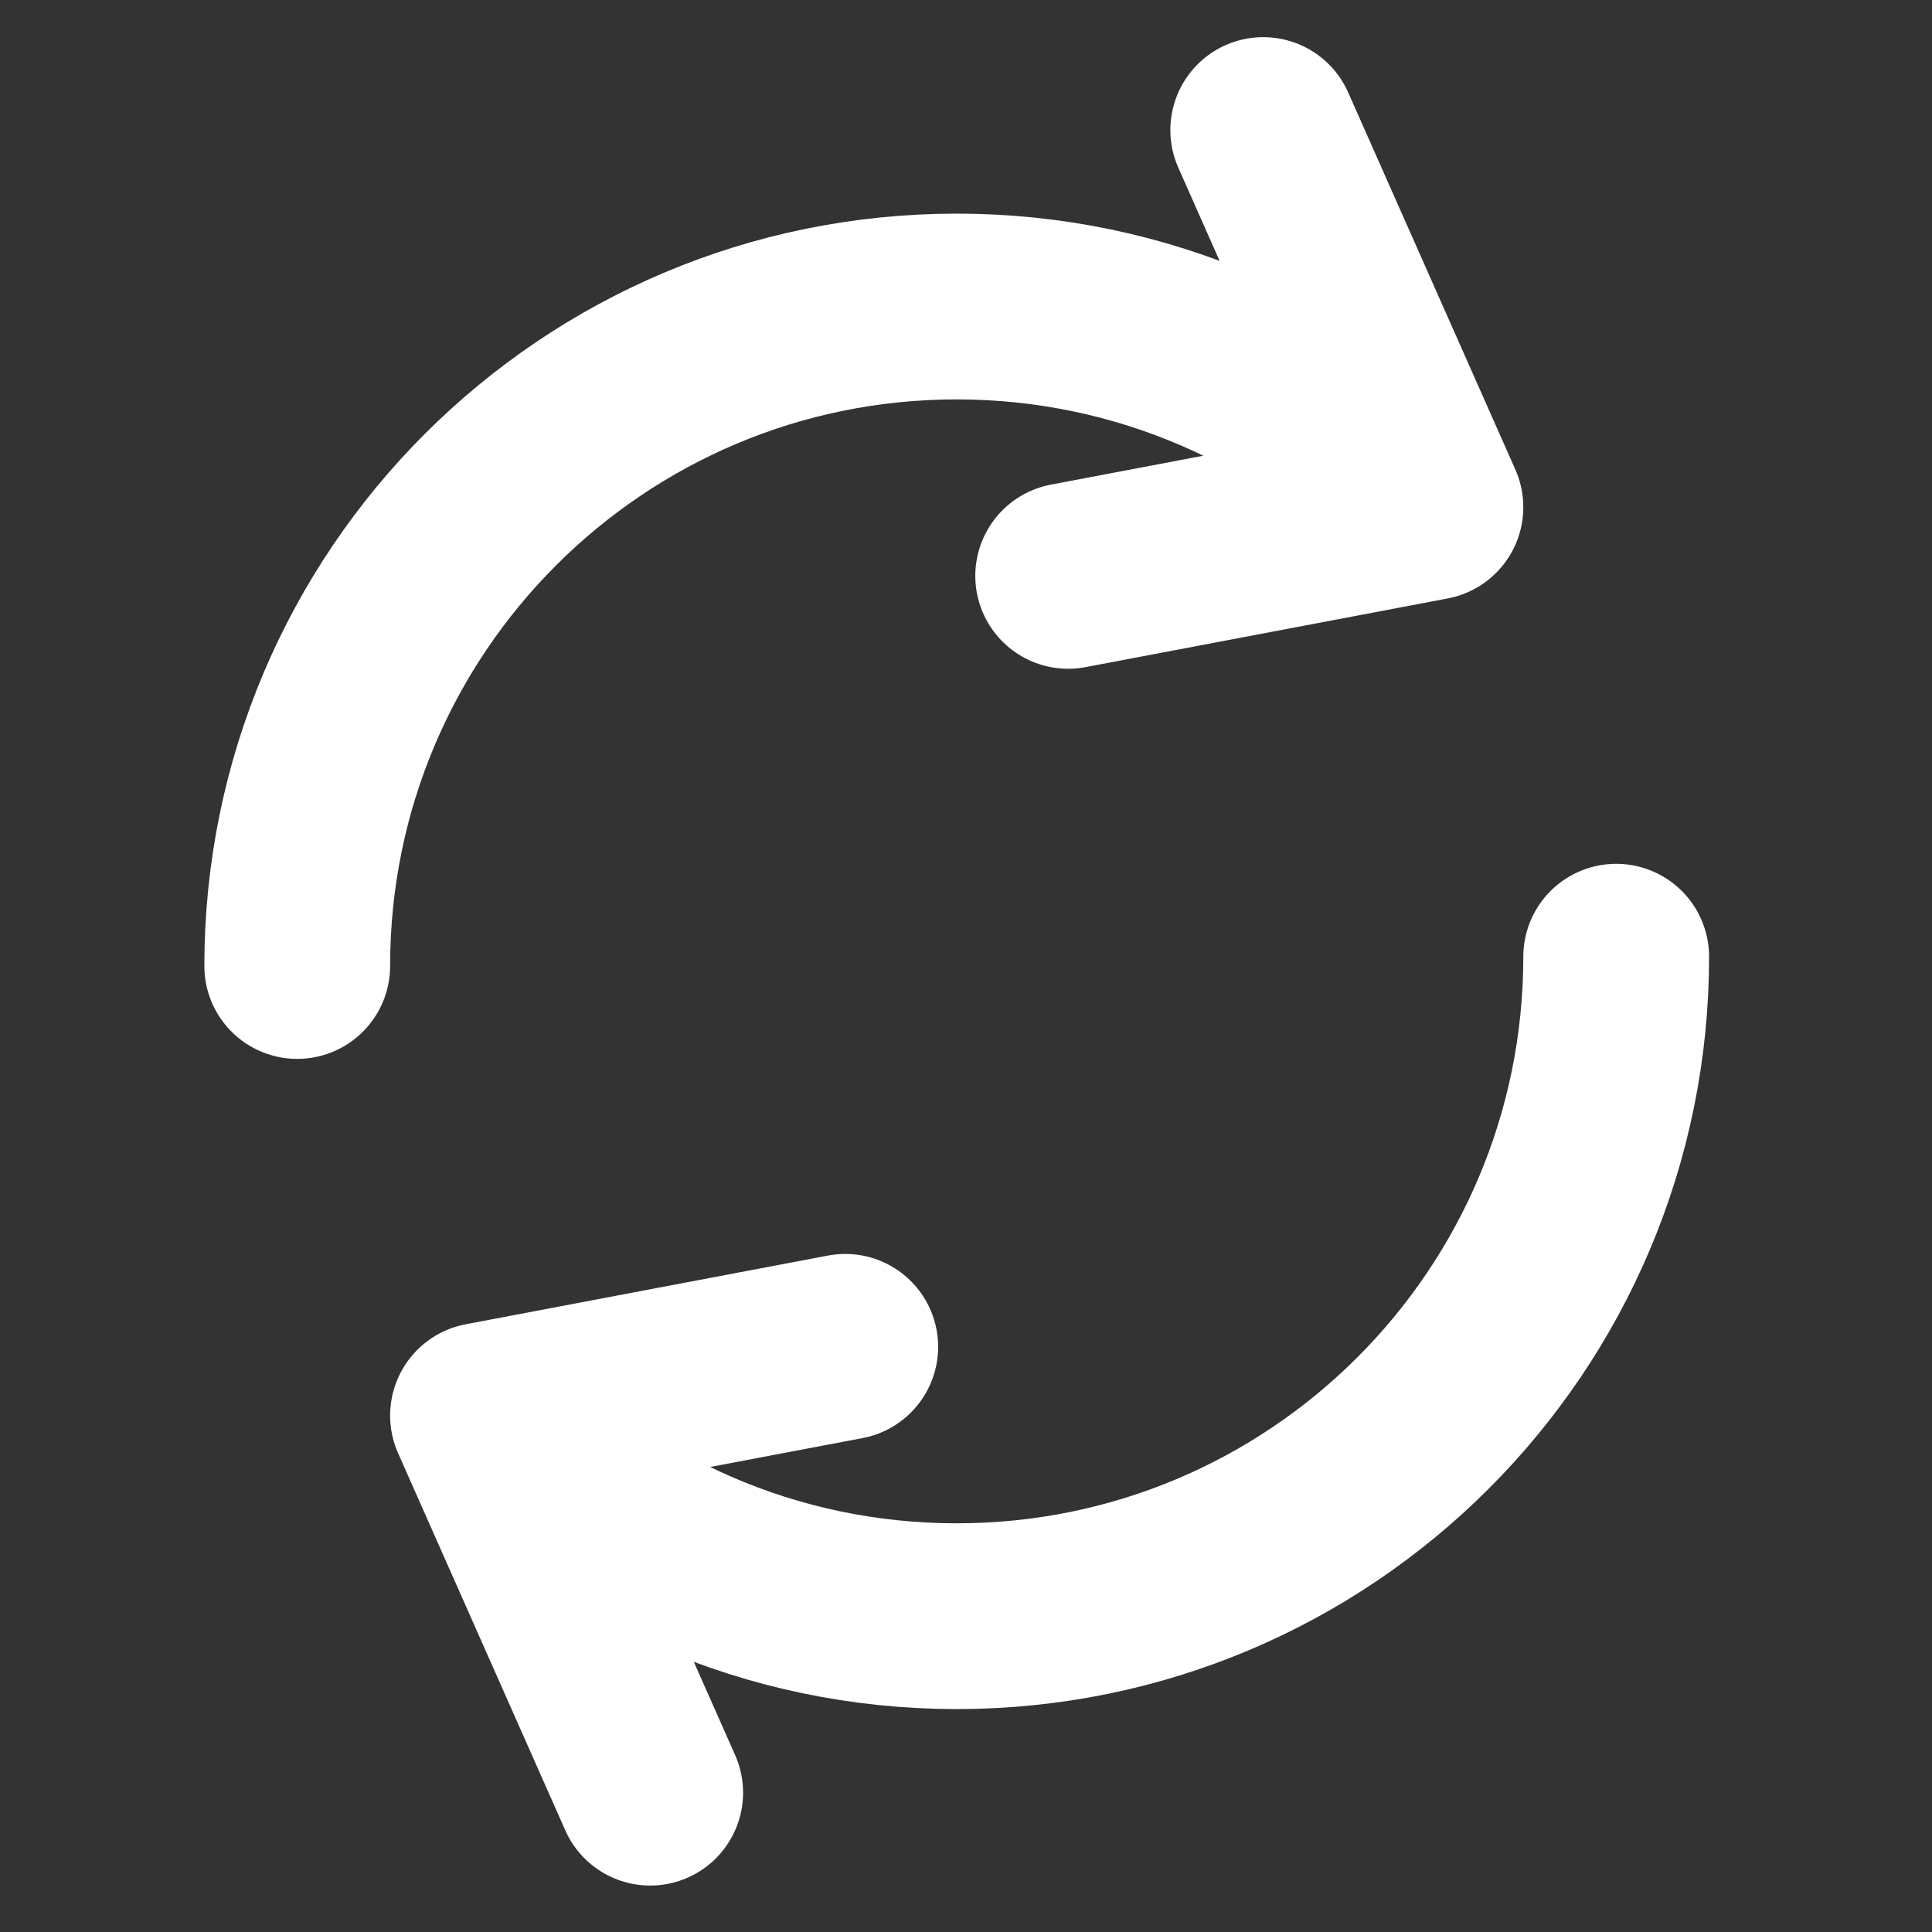
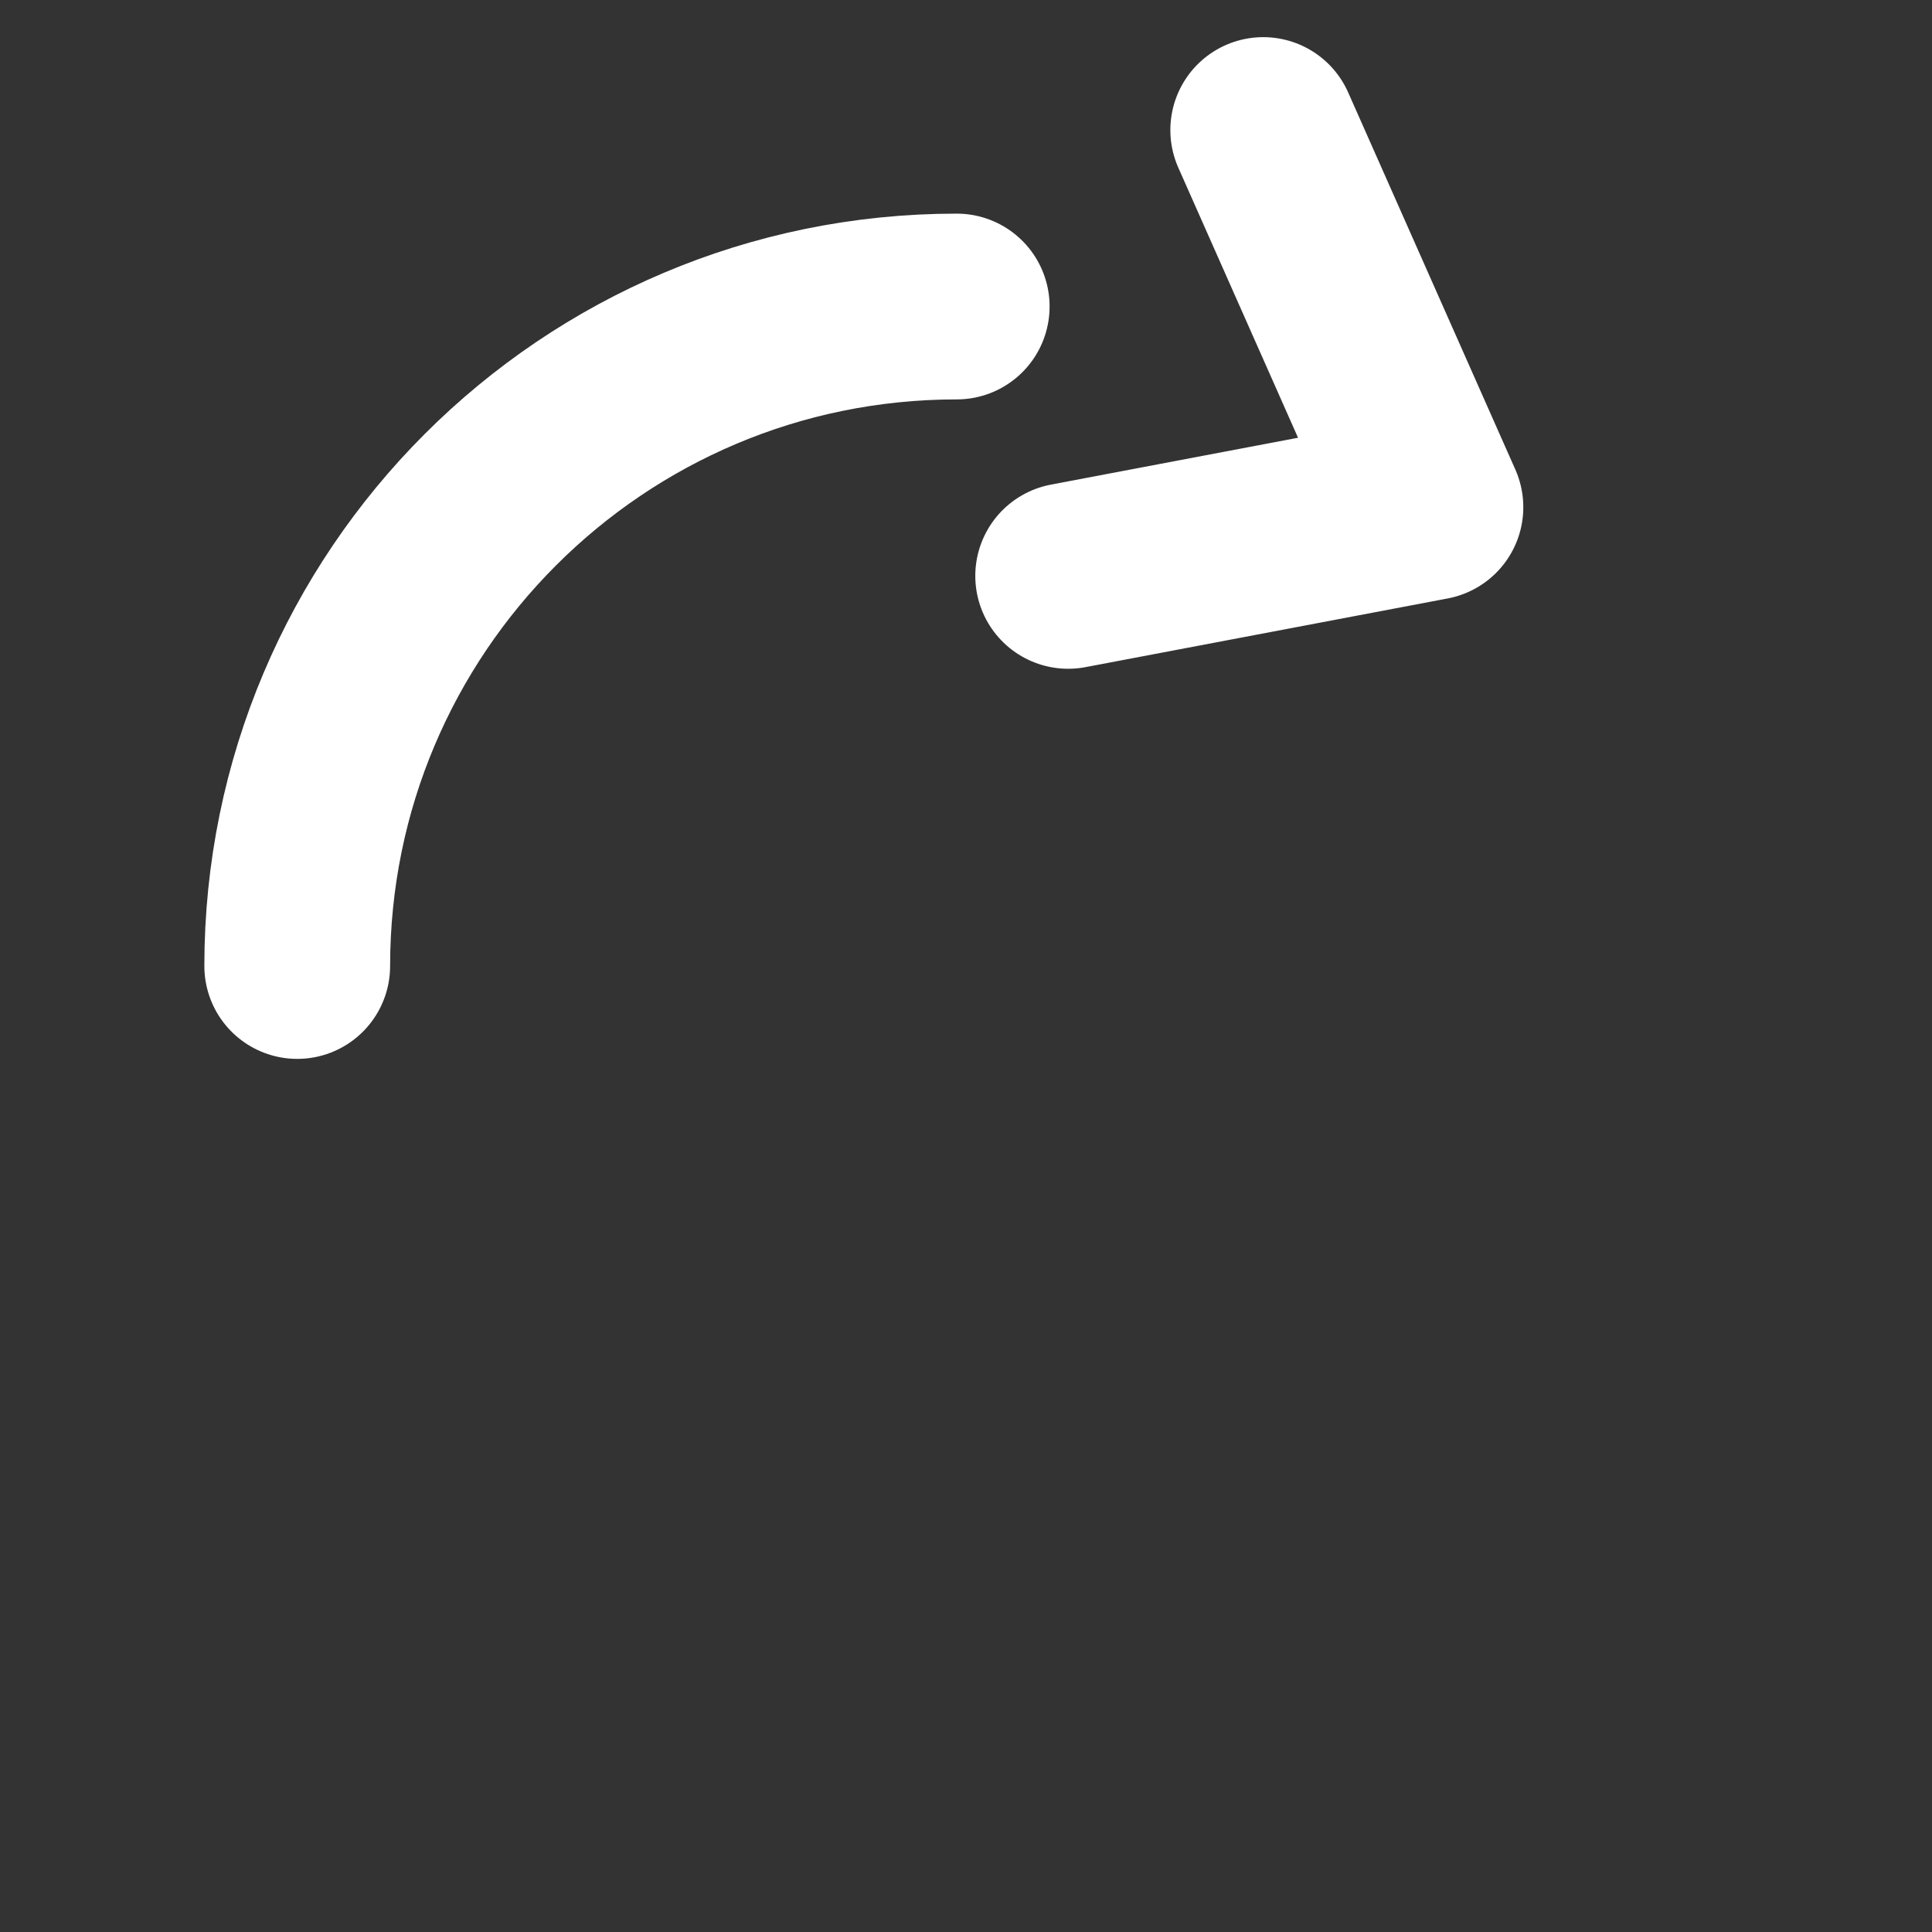
<svg xmlns="http://www.w3.org/2000/svg" width="104" height="104" viewBox="0 0 104 104" fill="none">
  <rect x="0" y="0" width="104" height="104" fill="#333333" stroke="none" />
-   <path d="M16 52C16 32.394 31.894 16.5 51.5 16.5C61.507 16.5 70.547 20.64 77 27.302M77 27.302L68 7M77 27.302L57.5 31" stroke="white" stroke-width="10" stroke-linecap="round" stroke-linejoin="round" />
-   <path d="M87 51.5C87 71.106 71.106 87 51.5 87C41.493 87 32.453 82.859 26 76.198M26 76.198L35 96.5M26 76.198L45.5 72.5" stroke="white" stroke-width="10" stroke-linecap="round" stroke-linejoin="round" />
+   <path d="M16 52C16 32.394 31.894 16.5 51.5 16.5M77 27.302L68 7M77 27.302L57.5 31" stroke="white" stroke-width="10" stroke-linecap="round" stroke-linejoin="round" />
</svg>